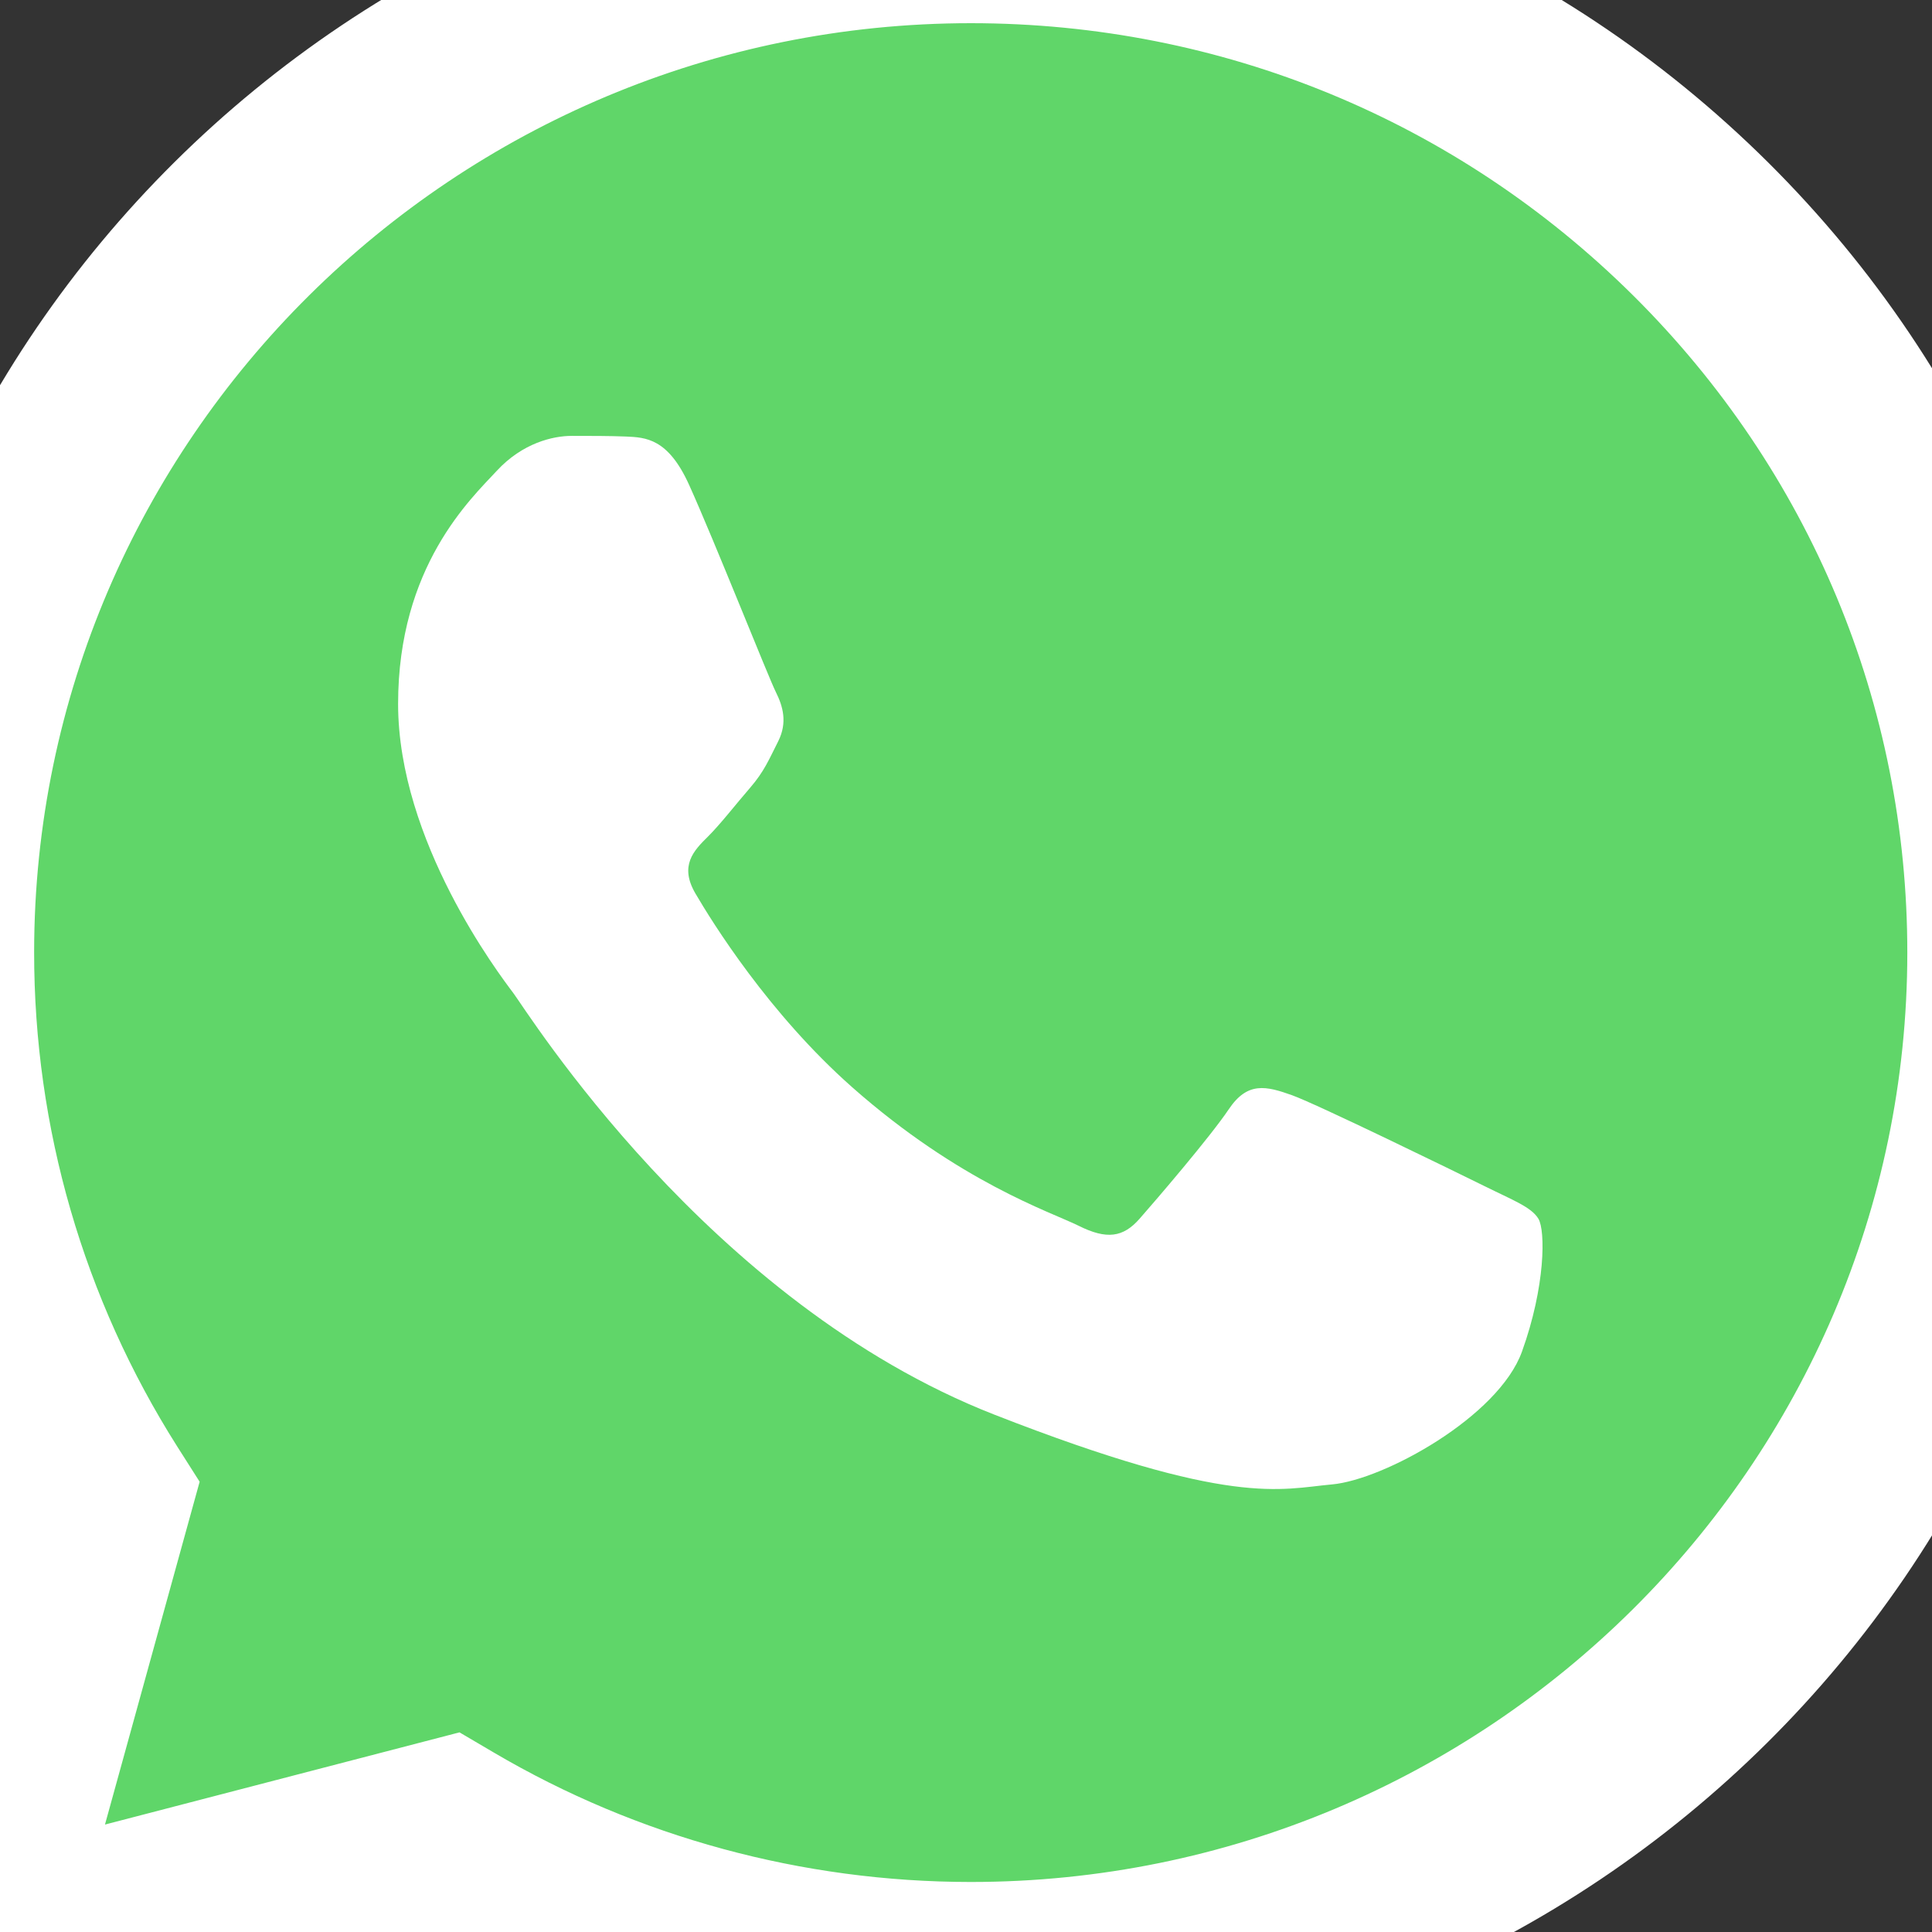
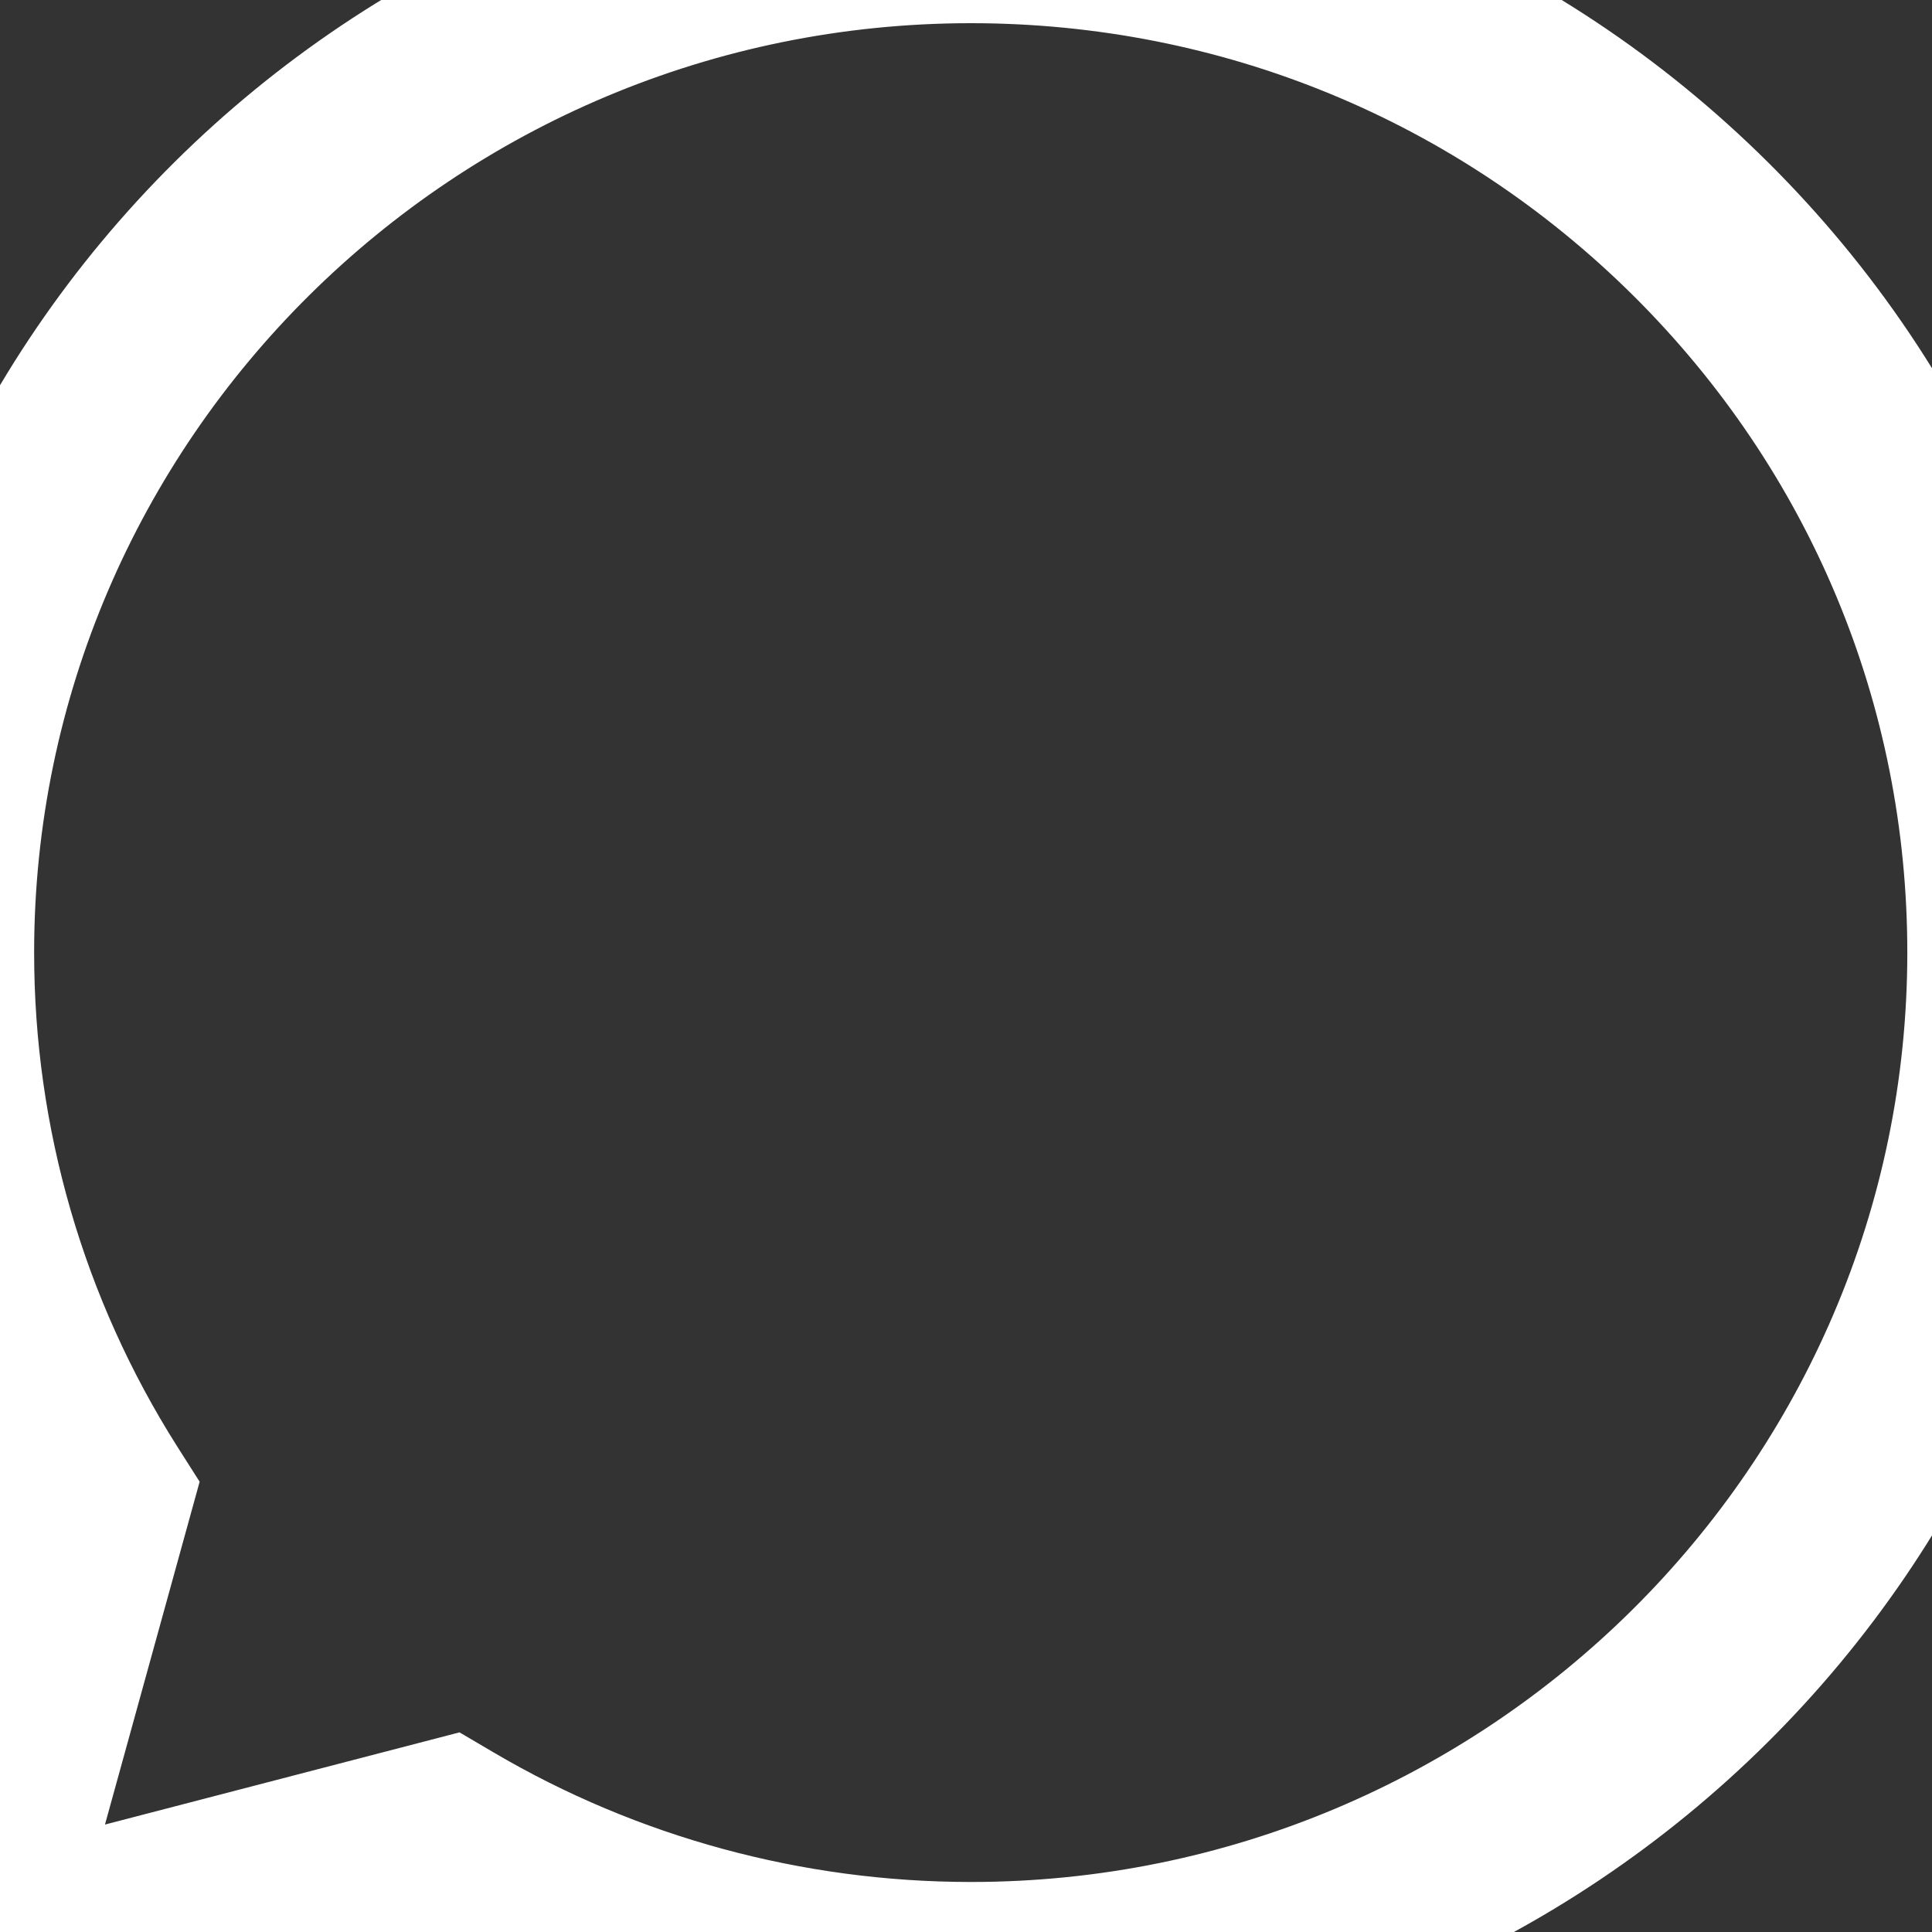
<svg xmlns="http://www.w3.org/2000/svg" width="18" height="18" viewBox="0 0 18 18" fill="none">
  <rect x="0" y="0" width="18" height="18" fill="#333333" stroke="none" />
  <g id="logos:whatsapp-icon" clip-path="url(#clip0_1_119)">
-     <path id="Vector" d="M-1.093 8.874C-1.093 10.645 -0.627 12.375 0.26 13.9L-1.178 19.11L4.195 17.712C5.681 18.514 7.346 18.935 9.038 18.935H9.043C14.628 18.935 19.175 14.425 19.178 8.882C19.179 6.196 18.125 3.67 16.212 1.769C14.298 -0.131 11.754 -1.178 9.042 -1.179C3.456 -1.179 -1.091 3.331 -1.093 8.874" fill="url(#paint0_linear_1_119)" />
-     <path id="Vector_2" d="M-1.455 8.871C-1.455 10.706 -0.972 12.498 -0.053 14.077L-1.543 19.473L4.023 18.025C5.556 18.855 7.283 19.292 9.04 19.293H9.044C14.83 19.293 19.54 14.621 19.543 8.879C19.544 6.096 18.453 3.48 16.471 1.511C14.488 -0.457 11.853 -1.542 9.044 -1.543C3.257 -1.543 -1.452 3.129 -1.455 8.871ZM1.86 13.805L1.652 13.478C0.778 12.099 0.317 10.507 0.318 8.871C0.32 4.099 4.234 0.216 9.047 0.216C11.378 0.217 13.569 1.119 15.217 2.754C16.864 4.39 17.771 6.565 17.77 8.878C17.768 13.651 13.854 17.534 9.044 17.534H9.041C7.475 17.533 5.939 17.116 4.599 16.327L4.281 16.14L0.978 16.999L1.86 13.805V13.805Z" fill="url(#paint1_linear_1_119)" />
-     <path id="Vector_3" d="M6.42 4.517C6.224 4.084 6.017 4.075 5.83 4.067C5.677 4.061 5.502 4.061 5.327 4.061C5.152 4.061 4.868 4.127 4.628 4.387C4.387 4.647 3.709 5.277 3.709 6.558C3.709 7.838 4.65 9.076 4.781 9.25C4.912 9.423 6.595 12.135 9.262 13.179C11.478 14.046 11.929 13.873 12.41 13.83C12.891 13.787 13.962 13.2 14.18 12.592C14.399 11.985 14.399 11.464 14.333 11.355C14.268 11.246 14.093 11.181 13.831 11.051C13.568 10.921 12.278 10.291 12.038 10.204C11.797 10.118 11.623 10.074 11.448 10.335C11.273 10.595 10.77 11.181 10.617 11.355C10.464 11.529 10.311 11.551 10.049 11.42C9.786 11.29 8.942 11.015 7.939 10.129C7.159 9.439 6.633 8.587 6.48 8.326C6.327 8.066 6.463 7.925 6.595 7.795C6.713 7.678 6.857 7.491 6.989 7.339C7.12 7.187 7.163 7.079 7.251 6.905C7.338 6.731 7.294 6.579 7.229 6.449C7.163 6.319 6.653 5.032 6.42 4.517Z" fill="white" />
+     <path id="Vector_2" d="M-1.455 8.871C-1.455 10.706 -0.972 12.498 -0.053 14.077L-1.543 19.473L4.023 18.025C5.556 18.855 7.283 19.292 9.04 19.293H9.044C14.83 19.293 19.54 14.621 19.543 8.879C19.544 6.096 18.453 3.48 16.471 1.511C14.488 -0.457 11.853 -1.542 9.044 -1.543C3.257 -1.543 -1.452 3.129 -1.455 8.871ZM1.86 13.805L1.652 13.478C0.778 12.099 0.317 10.507 0.318 8.871C0.32 4.099 4.234 0.216 9.047 0.216C11.378 0.217 13.569 1.119 15.217 2.754C16.864 4.39 17.771 6.565 17.77 8.878C17.768 13.651 13.854 17.534 9.044 17.534H9.041C7.475 17.533 5.939 17.116 4.599 16.327L4.281 16.14L0.978 16.999L1.86 13.805Z" fill="url(#paint1_linear_1_119)" />
  </g>
  <defs>
    <linearGradient id="paint0_linear_1_119" x1="1016.59" y1="2027.67" x2="1016.59" y2="-1.179" gradientUnits="userSpaceOnUse">
      <stop stop-color="#1FAF38" />
      <stop offset="1" stop-color="#60D669" />
    </linearGradient>
    <linearGradient id="paint1_linear_1_119" x1="1052.74" y1="2100.06" x2="1052.74" y2="-1.543" gradientUnits="userSpaceOnUse">
      <stop stop-color="#F9F9F9" />
      <stop offset="1" stop-color="white" />
    </linearGradient>
    <clipPath id="clip0_1_119">
      <rect width="18" height="18" fill="white" />
    </clipPath>
  </defs>
</svg>